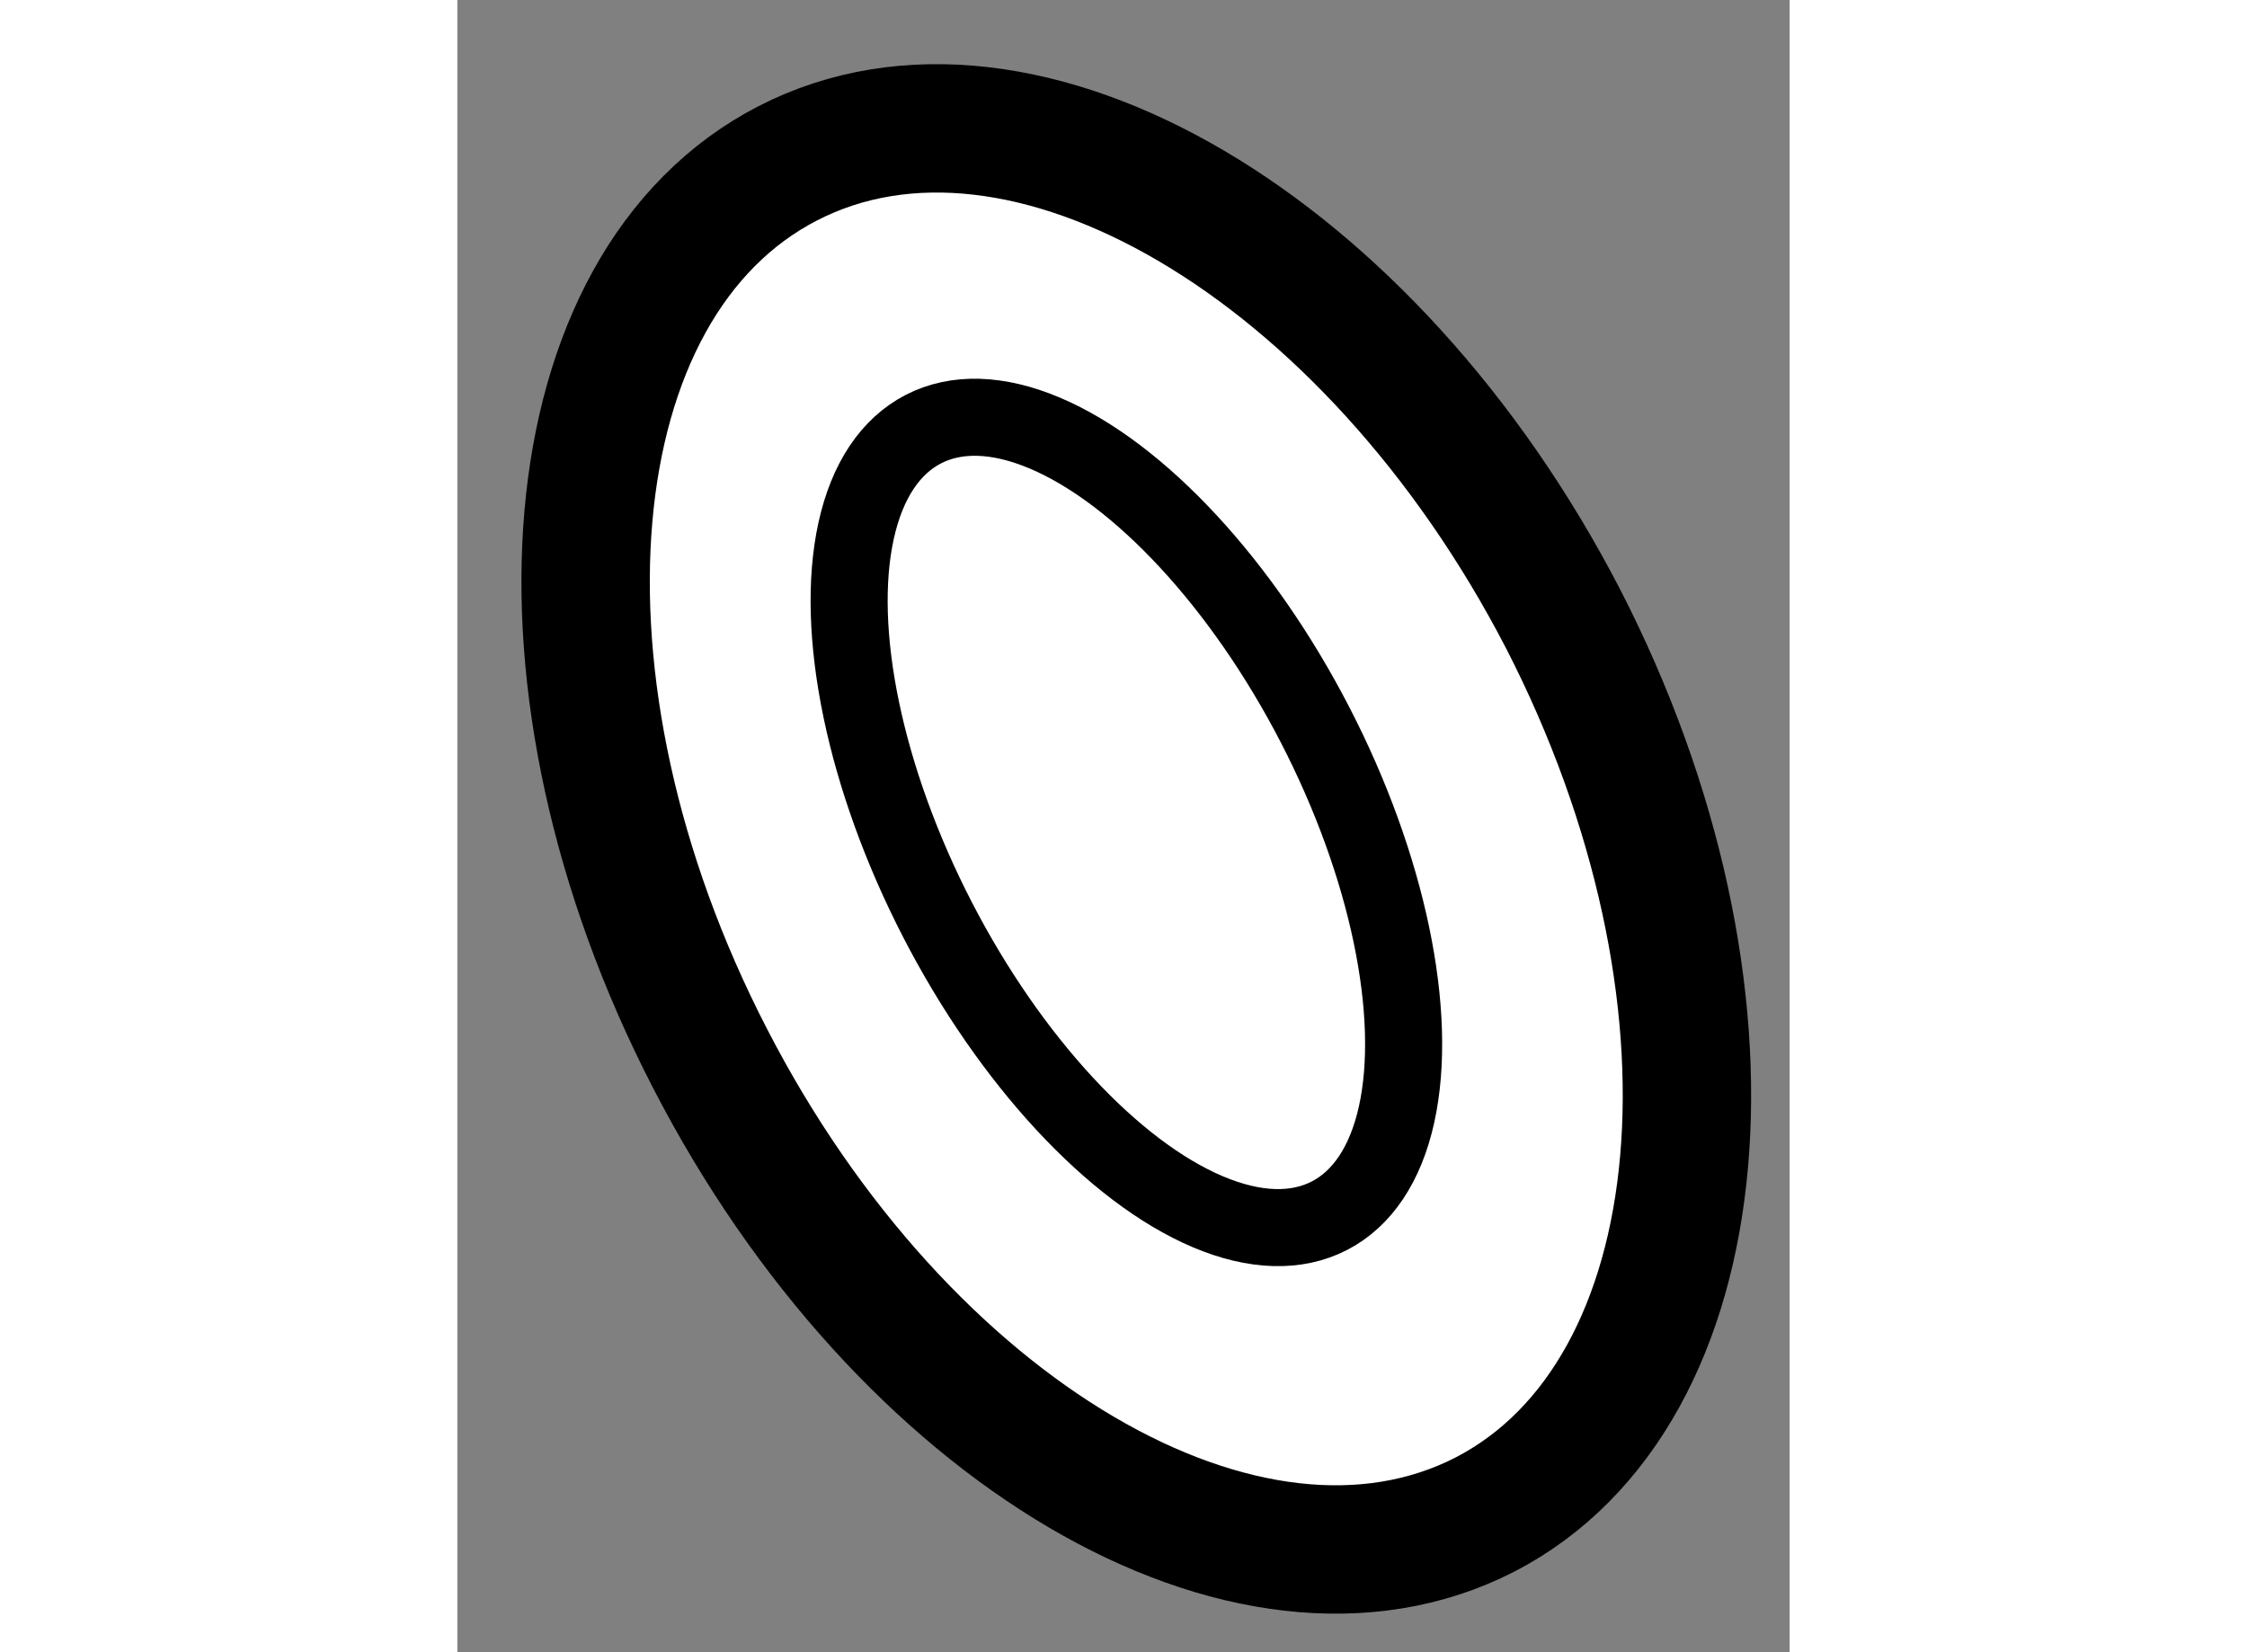
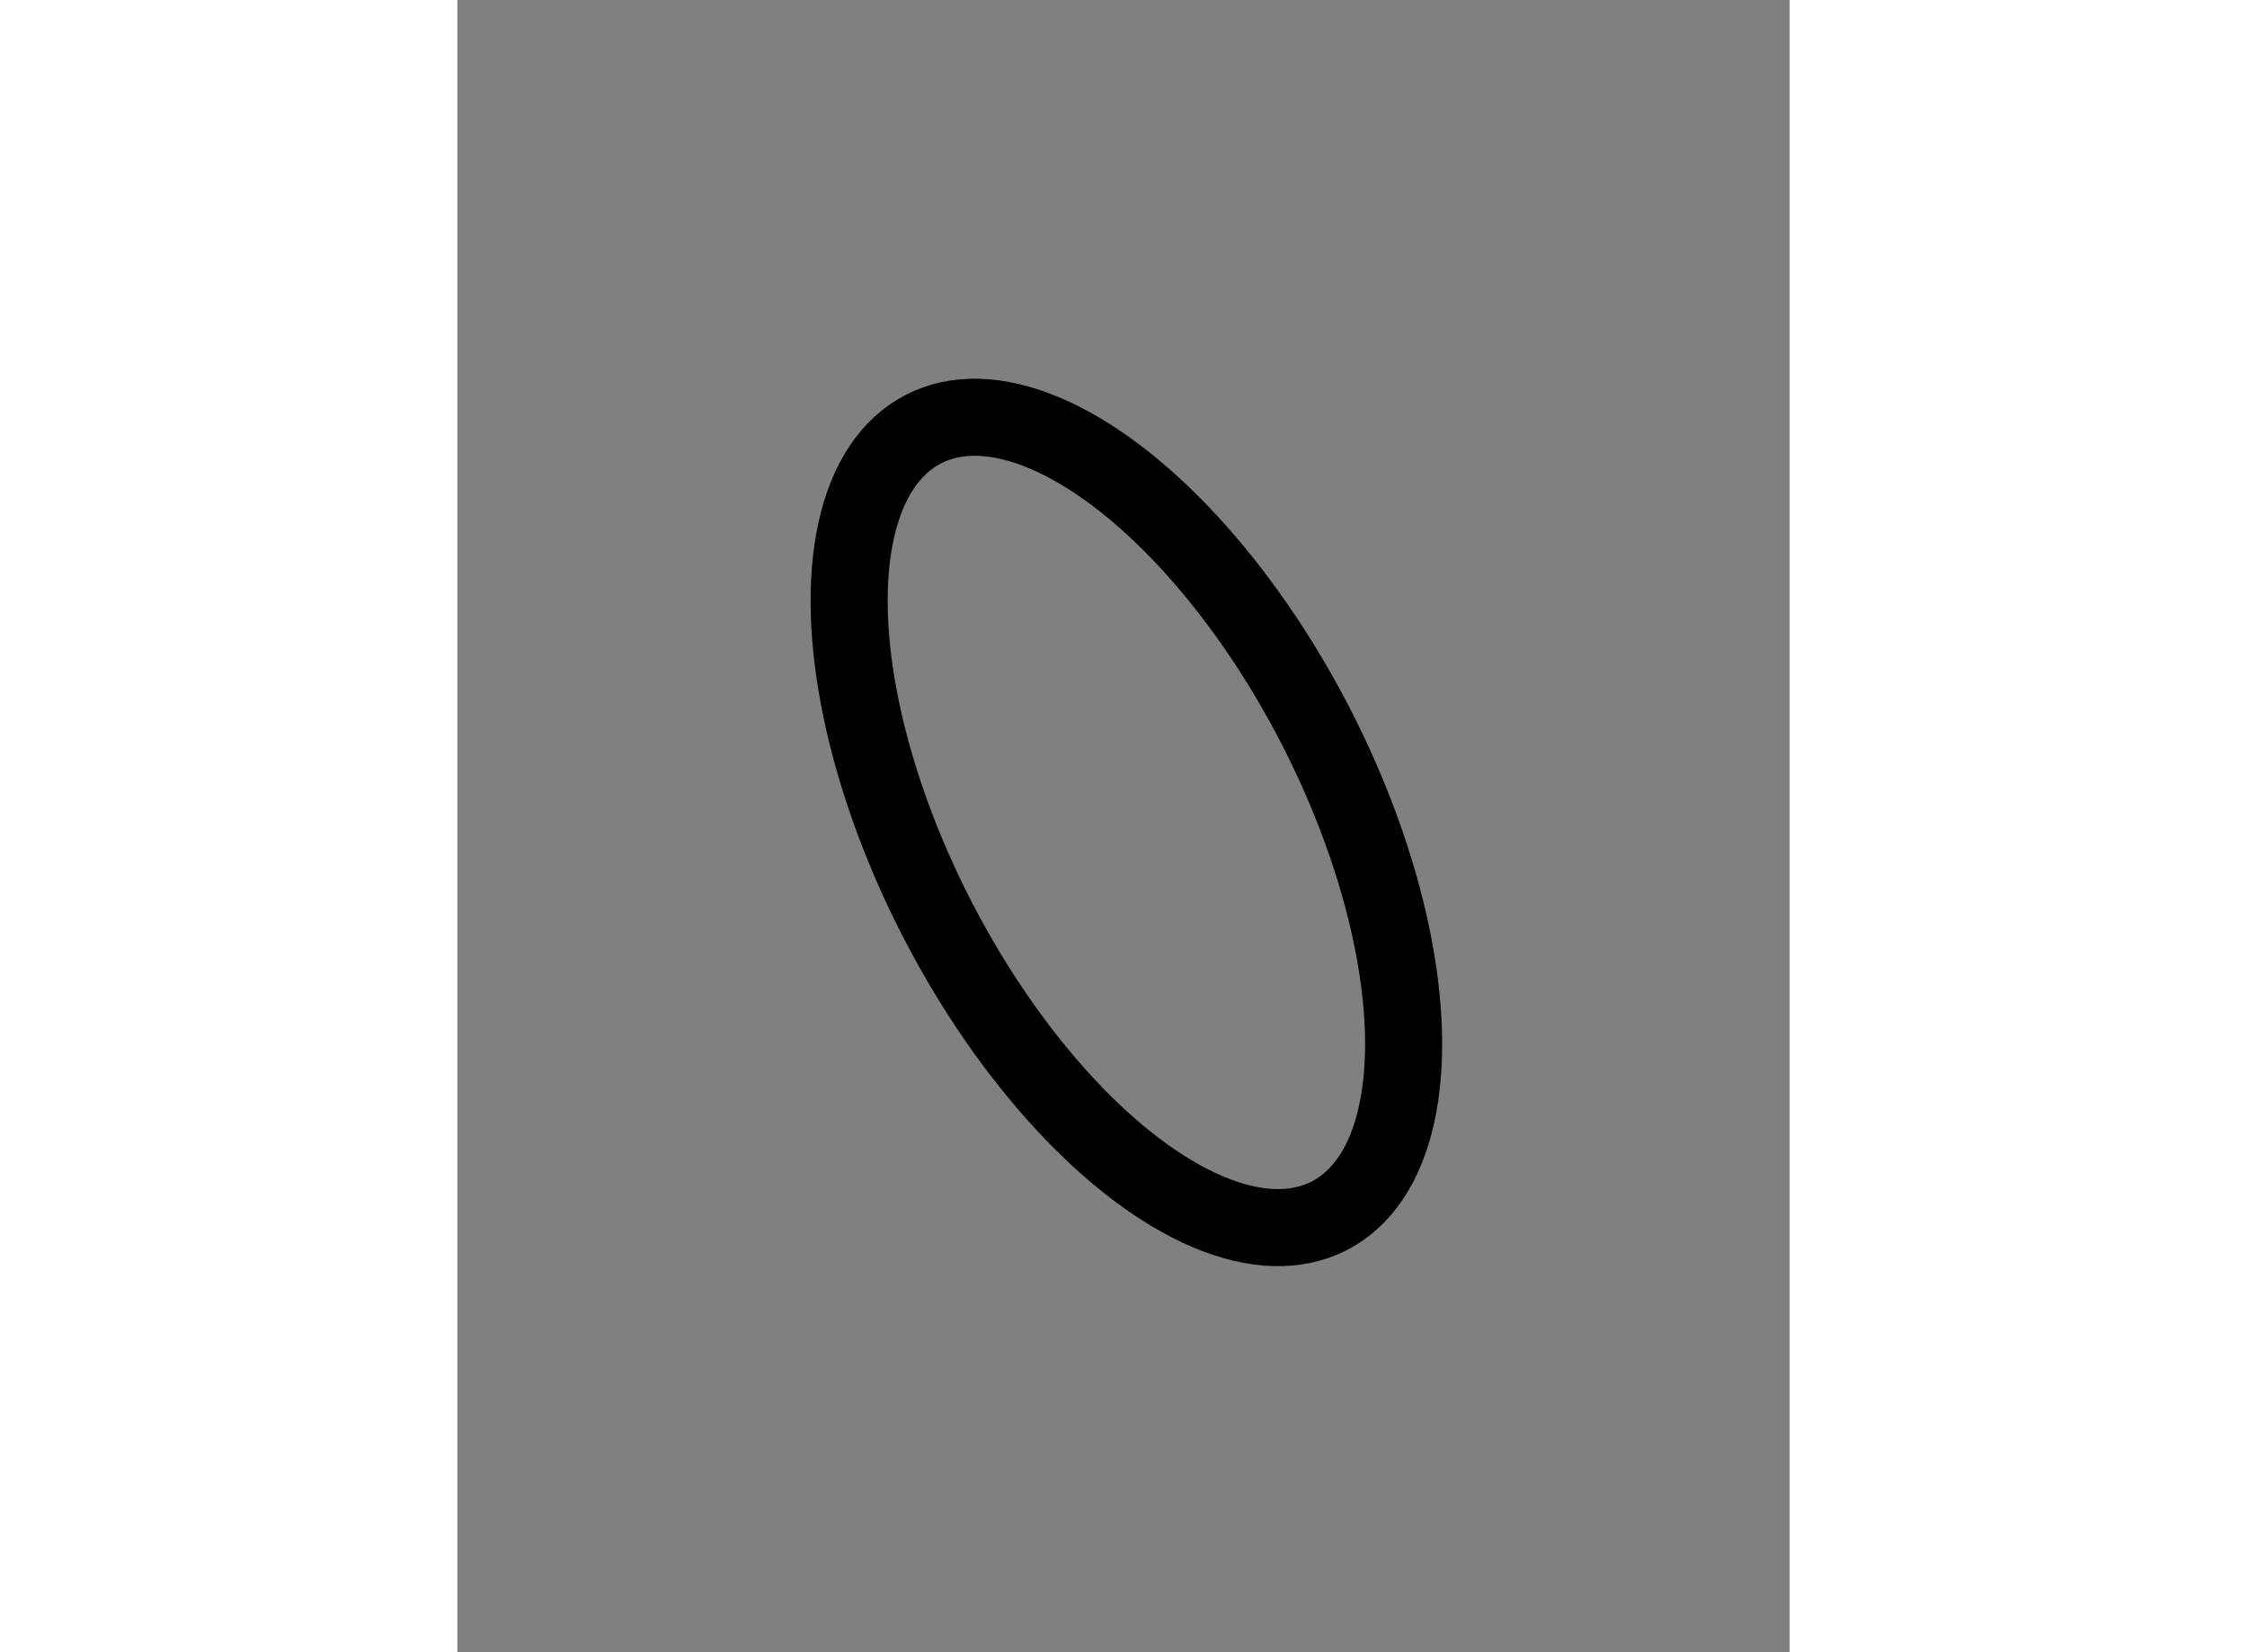
<svg xmlns="http://www.w3.org/2000/svg" version="1.1" x="0px" y="0px" width="244.8px" height="180px" viewBox="148.829 108.216 5.189 6.435" enable-background="new 0 0 244.8 180" xml:space="preserve">
  <rect x="148.829" y="108.216" width="5.189" height="6.435" fill="#808080" stroke="none" />
  <g>
-     <path fill="#FFFFFF" stroke="#000000" stroke-width="0.5" d="M153.135,110.625c0.749,1.456,0.611,3.017-0.304,3.49    c-0.919,0.471-2.268-0.321-3.018-1.777c-0.75-1.452-0.614-3.014,0.303-3.486S152.384,109.175,153.135,110.625z" />
    <ellipse transform="matrix(0.889 -0.459 0.459 0.889 -34.26 81.794)" fill="none" stroke="#000000" stroke-width="0.3" cx="151.333" cy="111.459" rx="0.827" ry="1.723" />
  </g>
</svg>